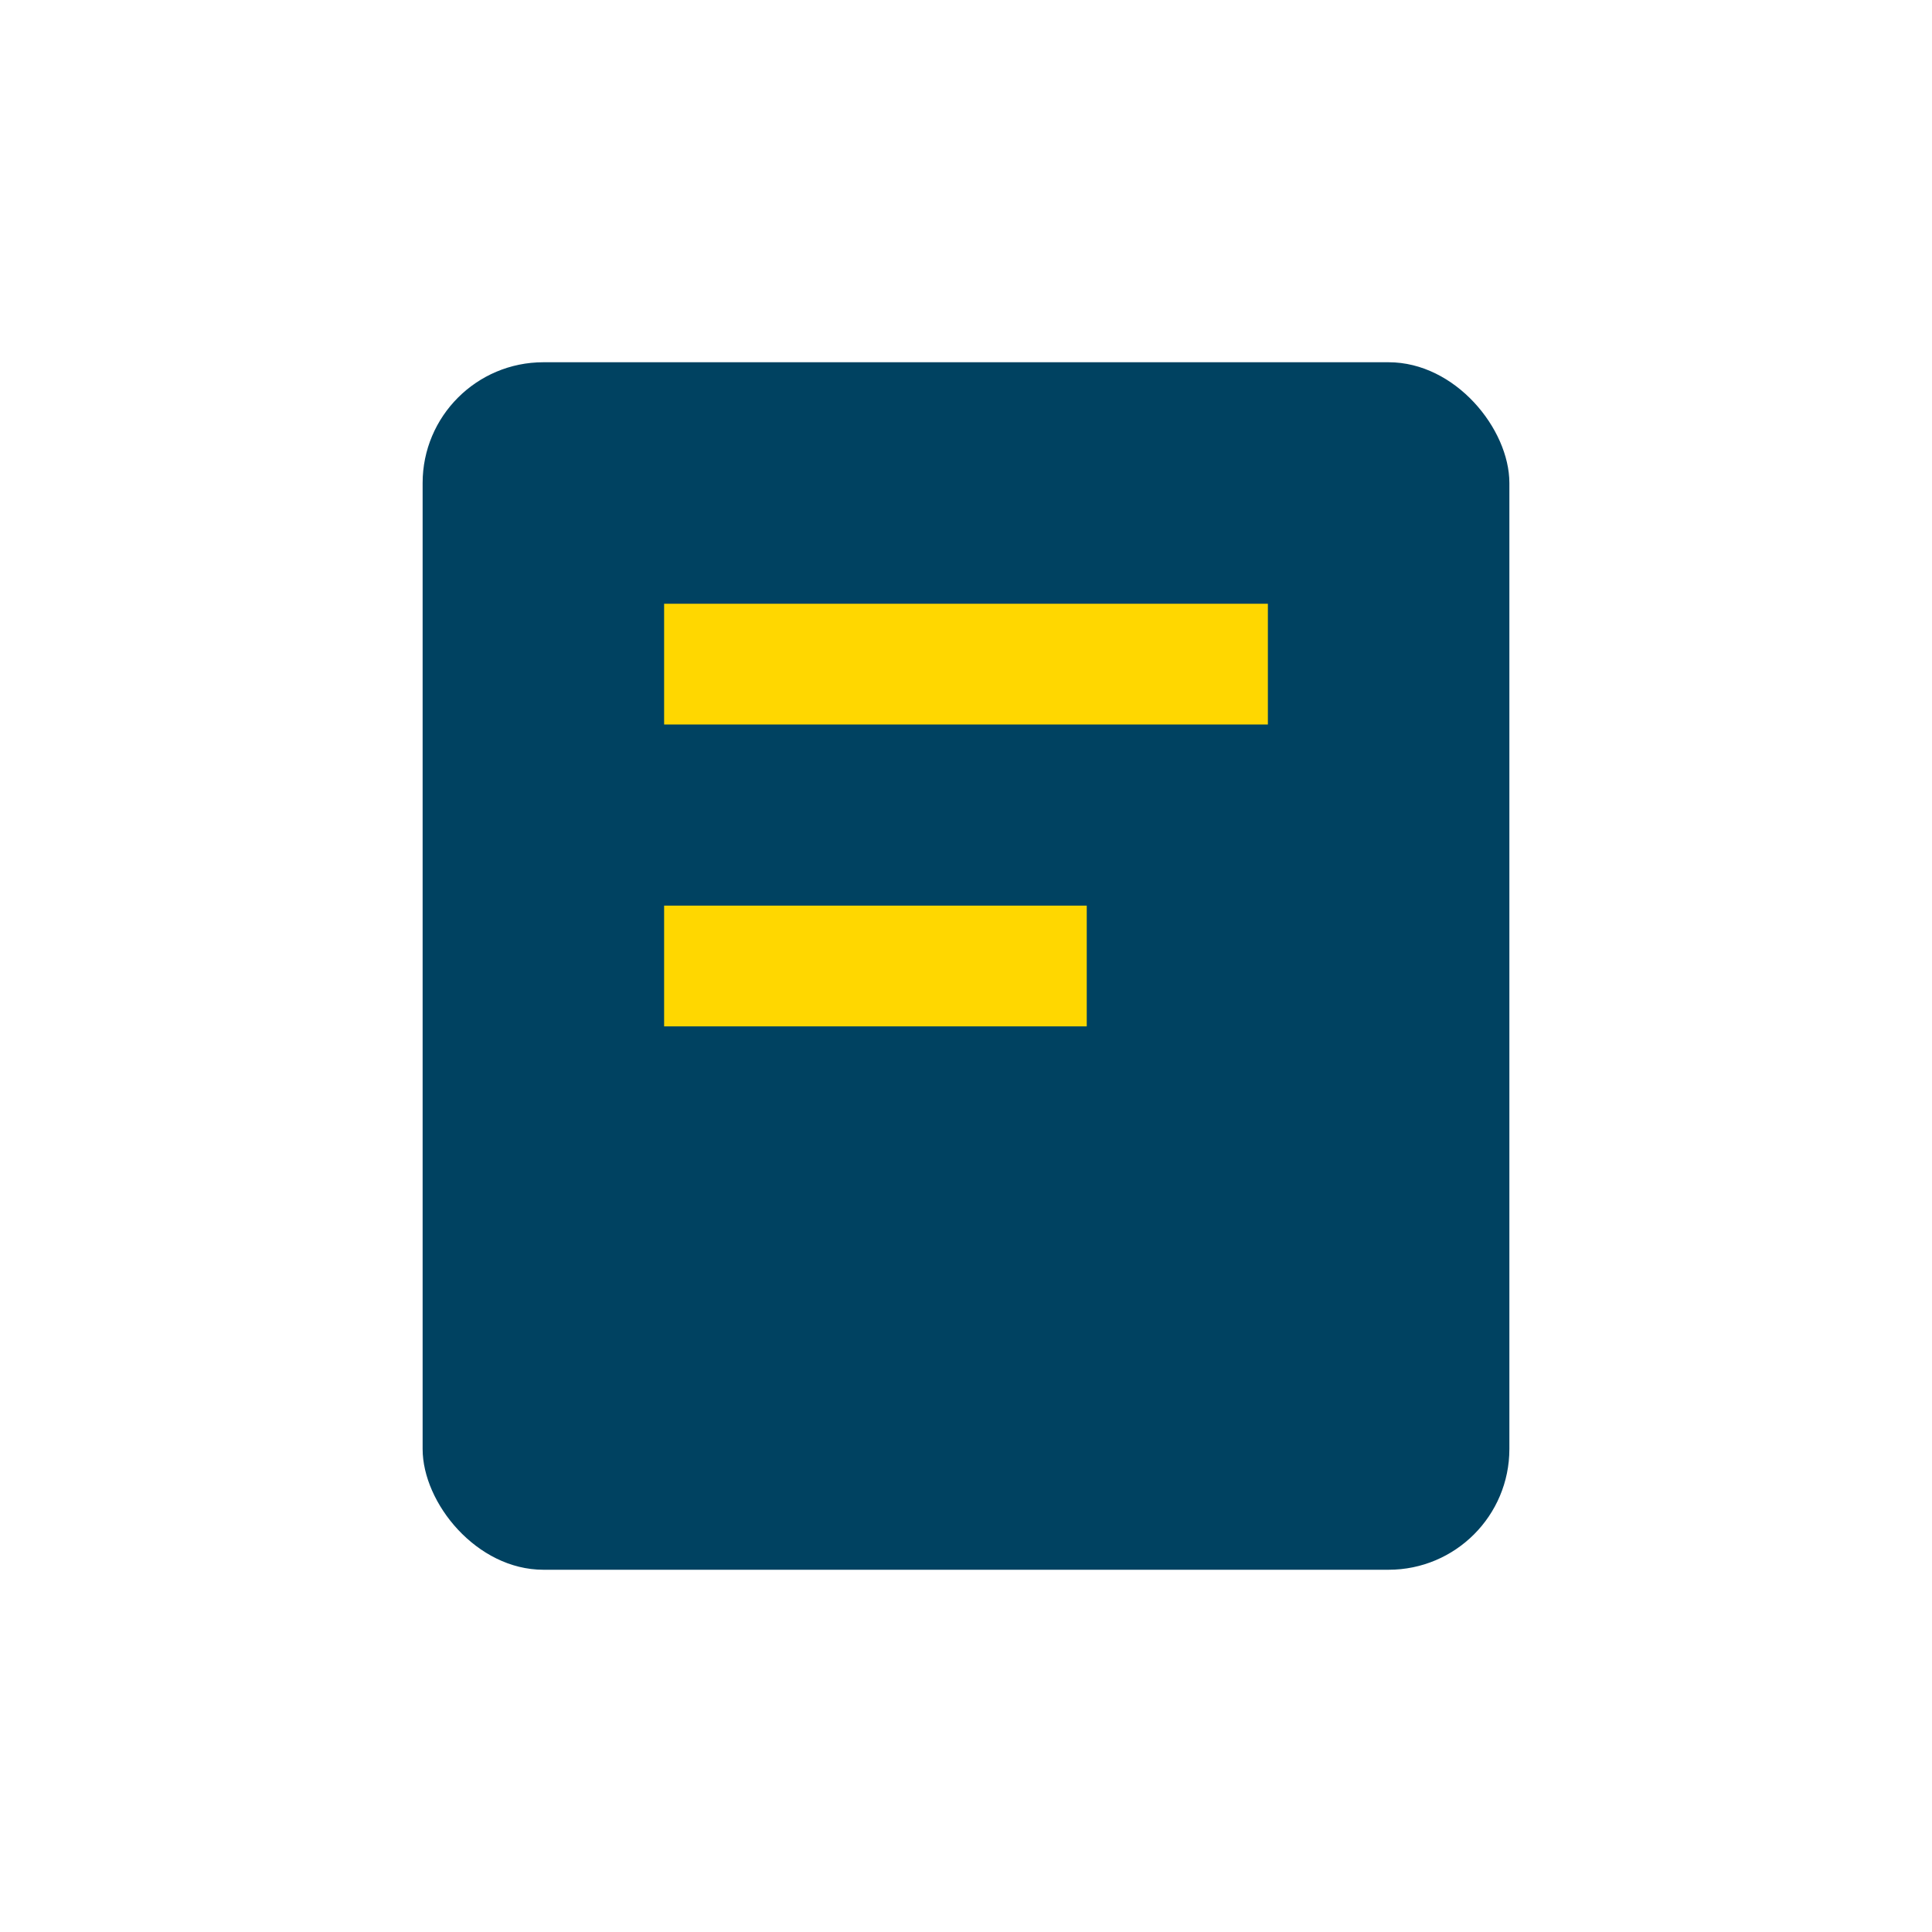
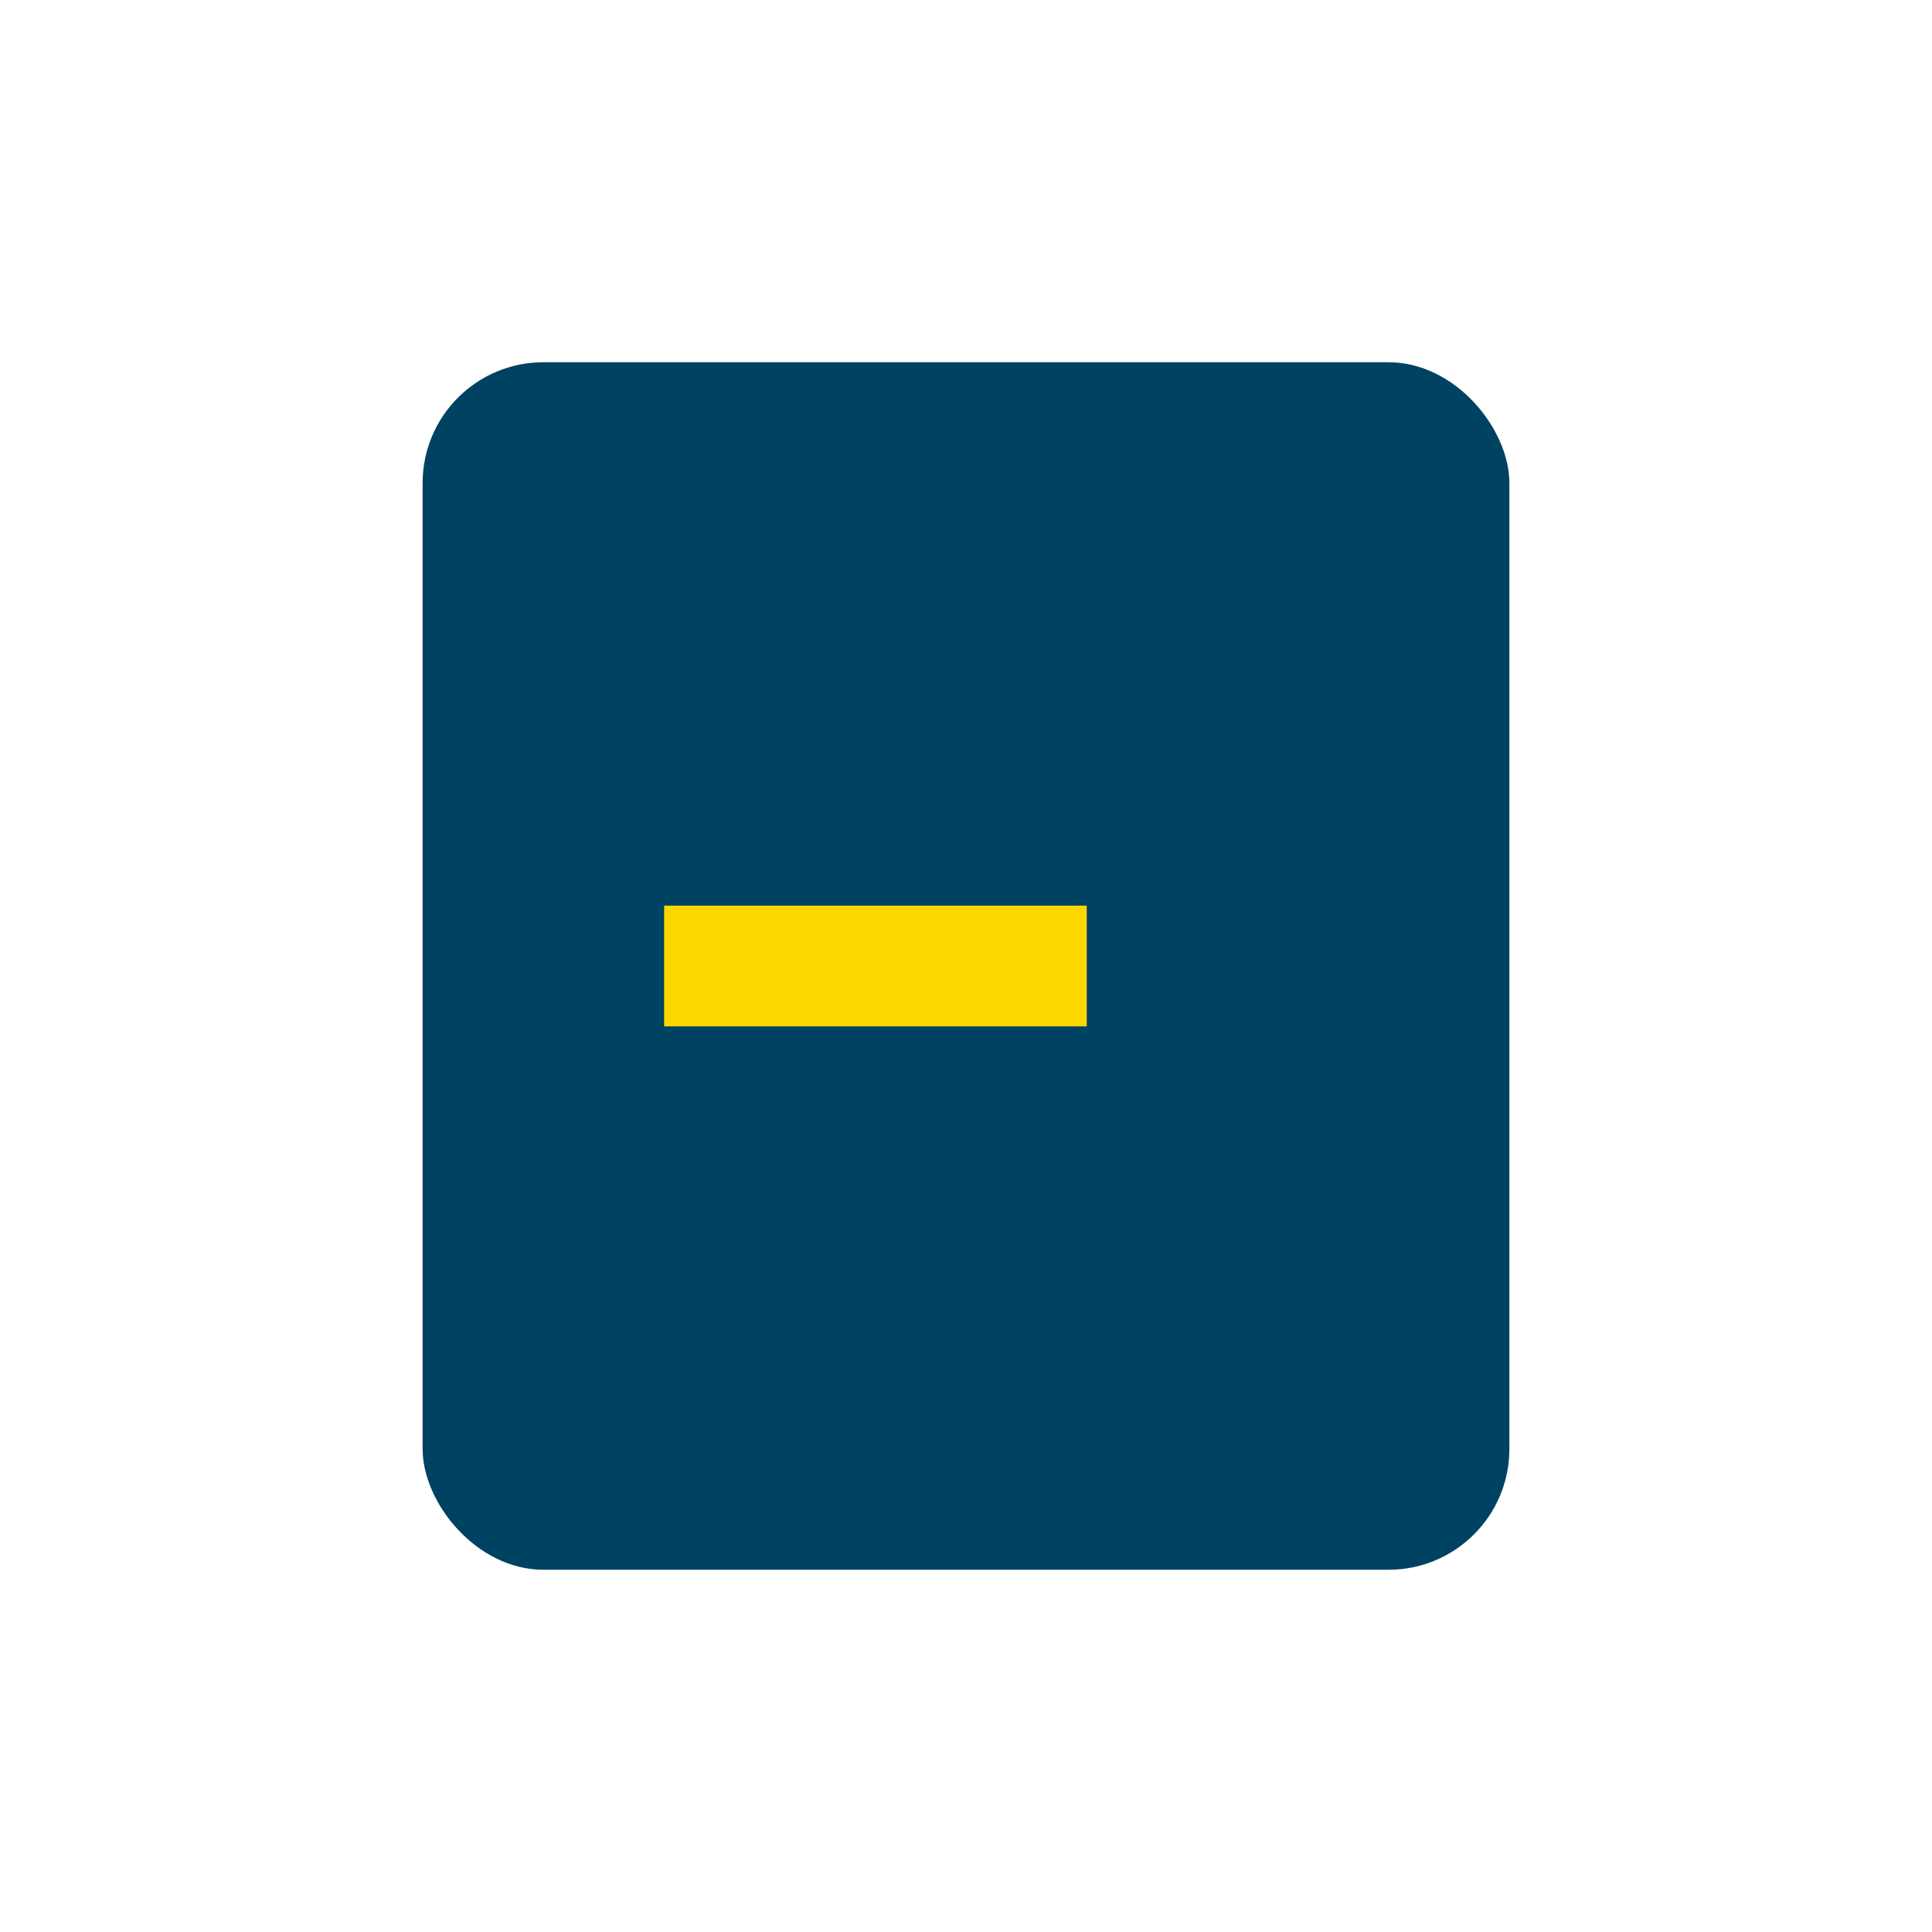
<svg xmlns="http://www.w3.org/2000/svg" width="32" height="32" viewBox="0 0 32 32">
  <rect x="7" y="6" width="18" height="20" rx="2" fill="#004261" />
-   <rect x="11" y="10" width="10" height="2" fill="#FFD700" />
  <rect x="11" y="15" width="7" height="2" fill="#FFD700" />
</svg>